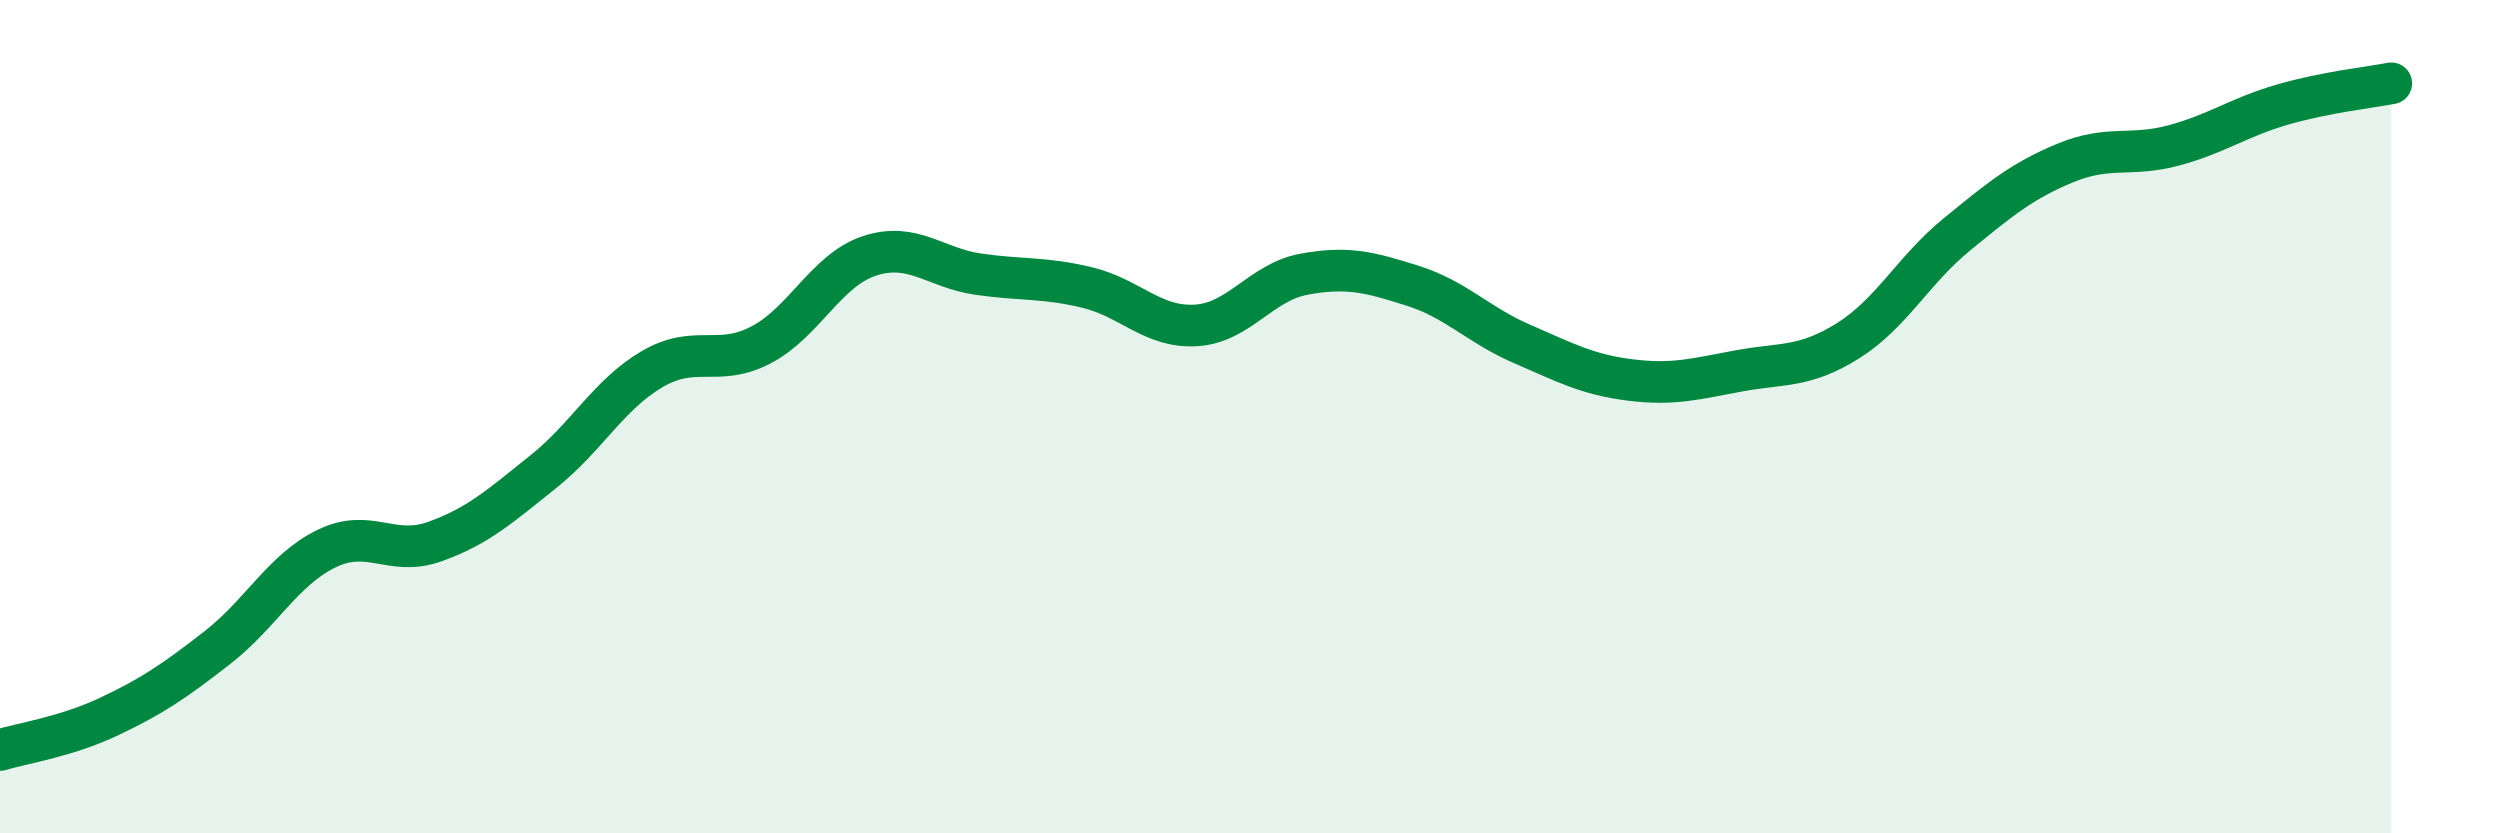
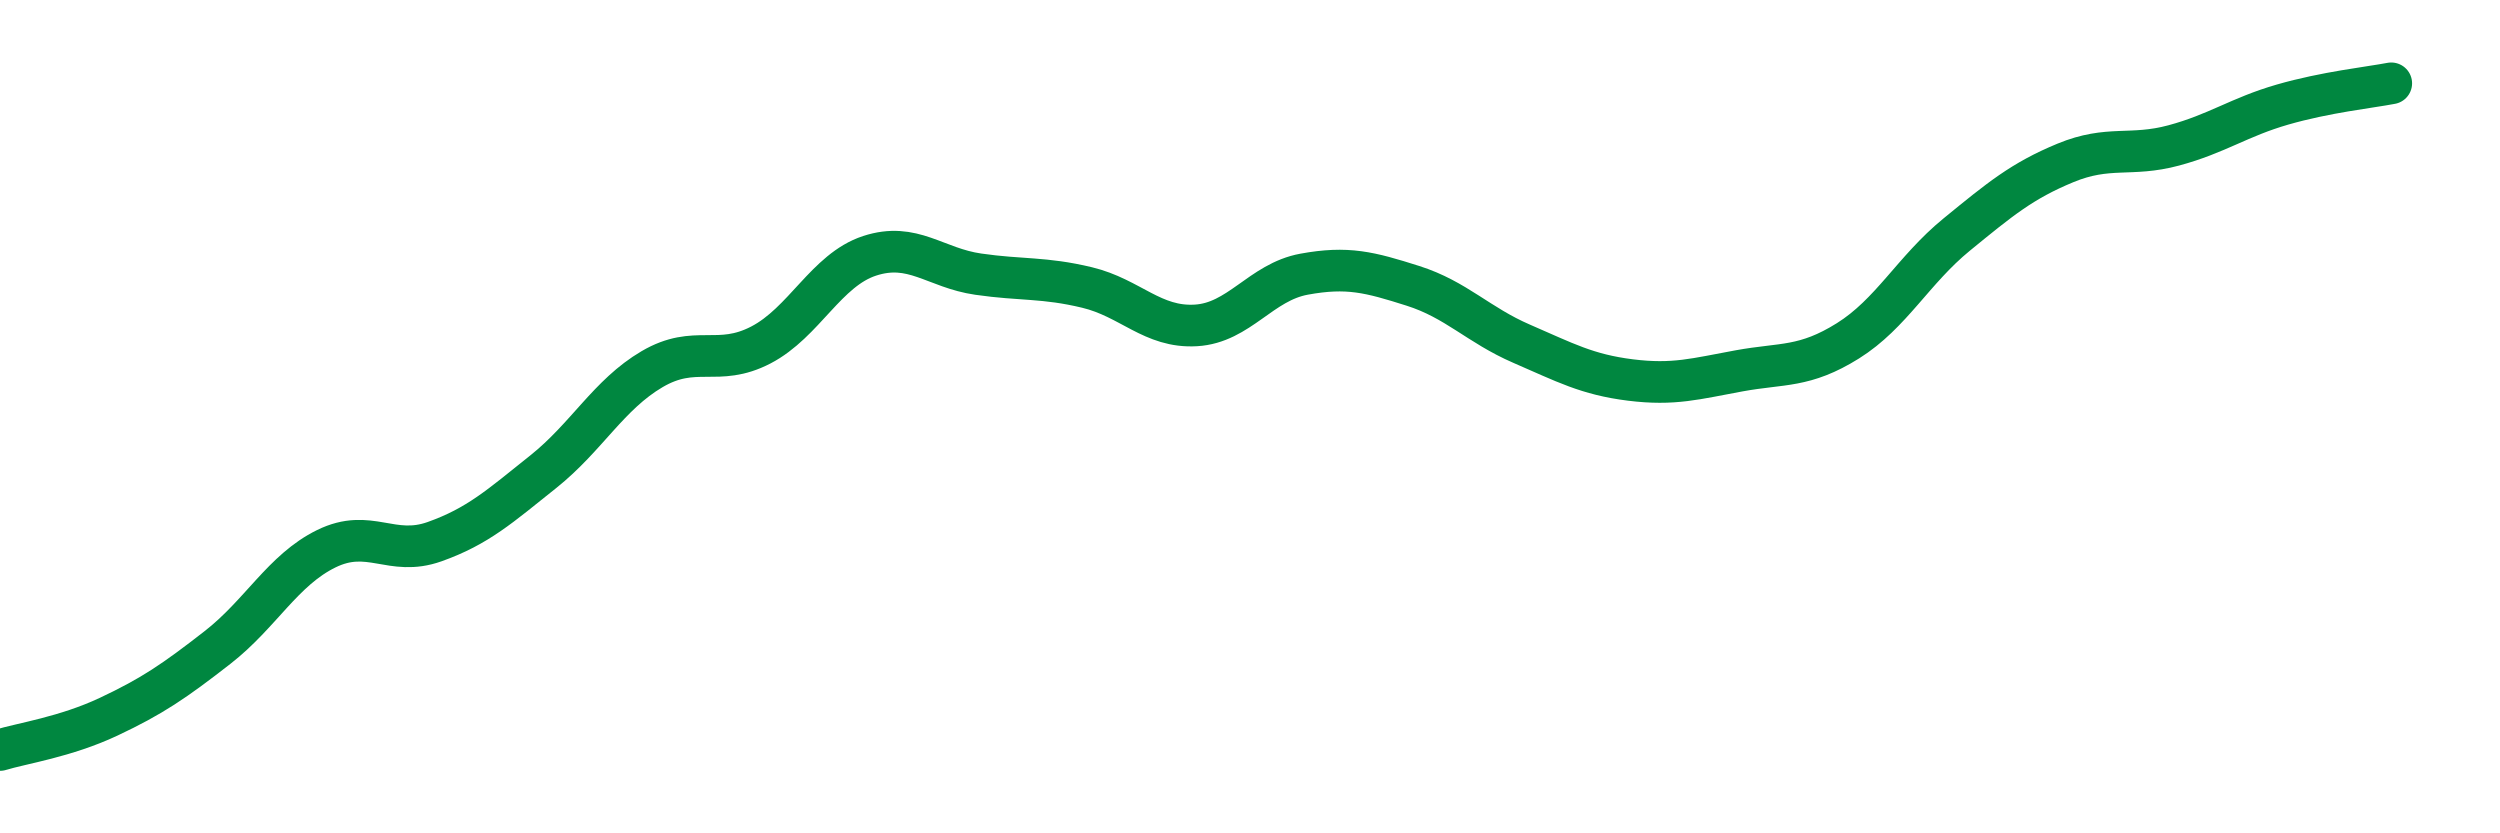
<svg xmlns="http://www.w3.org/2000/svg" width="60" height="20" viewBox="0 0 60 20">
-   <path d="M 0,18 C 0.52,17.84 1.57,17.69 2.61,17.2 C 3.65,16.71 4.18,16.35 5.22,15.54 C 6.26,14.73 6.79,13.68 7.83,13.17 C 8.87,12.66 9.39,13.37 10.43,13 C 11.47,12.63 12,12.15 13.04,11.32 C 14.08,10.49 14.61,9.47 15.65,8.86 C 16.69,8.25 17.22,8.82 18.26,8.28 C 19.3,7.74 19.83,6.48 20.87,6.14 C 21.91,5.8 22.44,6.43 23.48,6.58 C 24.52,6.73 25.05,6.65 26.09,6.9 C 27.13,7.15 27.66,7.87 28.7,7.81 C 29.74,7.75 30.26,6.77 31.3,6.58 C 32.34,6.39 32.87,6.53 33.91,6.86 C 34.95,7.19 35.48,7.8 36.52,8.25 C 37.56,8.7 38.09,8.99 39.13,9.12 C 40.17,9.25 40.7,9.09 41.74,8.9 C 42.78,8.71 43.31,8.83 44.35,8.18 C 45.39,7.53 45.92,6.48 46.96,5.63 C 48,4.78 48.53,4.34 49.57,3.91 C 50.61,3.48 51.13,3.77 52.17,3.49 C 53.21,3.21 53.74,2.81 54.78,2.51 C 55.82,2.21 56.87,2.1 57.39,2L57.39 20L0 20Z" fill="#008740" opacity="0.1" stroke-linecap="round" stroke-linejoin="round" />
  <path d="M 0,18 C 0.52,17.84 1.57,17.69 2.61,17.2 C 3.65,16.71 4.18,16.35 5.22,15.54 C 6.26,14.73 6.79,13.68 7.83,13.17 C 8.87,12.66 9.39,13.37 10.43,13 C 11.47,12.63 12,12.15 13.04,11.32 C 14.08,10.49 14.61,9.47 15.65,8.86 C 16.69,8.25 17.22,8.82 18.26,8.28 C 19.3,7.74 19.83,6.48 20.87,6.14 C 21.91,5.8 22.44,6.43 23.48,6.58 C 24.52,6.73 25.05,6.65 26.09,6.9 C 27.13,7.15 27.66,7.87 28.7,7.81 C 29.74,7.75 30.26,6.77 31.3,6.58 C 32.34,6.39 32.87,6.53 33.91,6.86 C 34.95,7.19 35.48,7.8 36.52,8.25 C 37.56,8.7 38.09,8.99 39.13,9.12 C 40.17,9.25 40.7,9.09 41.74,8.9 C 42.78,8.71 43.31,8.83 44.35,8.18 C 45.39,7.53 45.92,6.48 46.96,5.63 C 48,4.78 48.53,4.34 49.57,3.91 C 50.61,3.48 51.13,3.77 52.17,3.49 C 53.21,3.21 53.74,2.81 54.78,2.51 C 55.82,2.21 56.87,2.1 57.39,2" stroke="#008740" stroke-width="1" fill="none" stroke-linecap="round" stroke-linejoin="round" />
</svg>